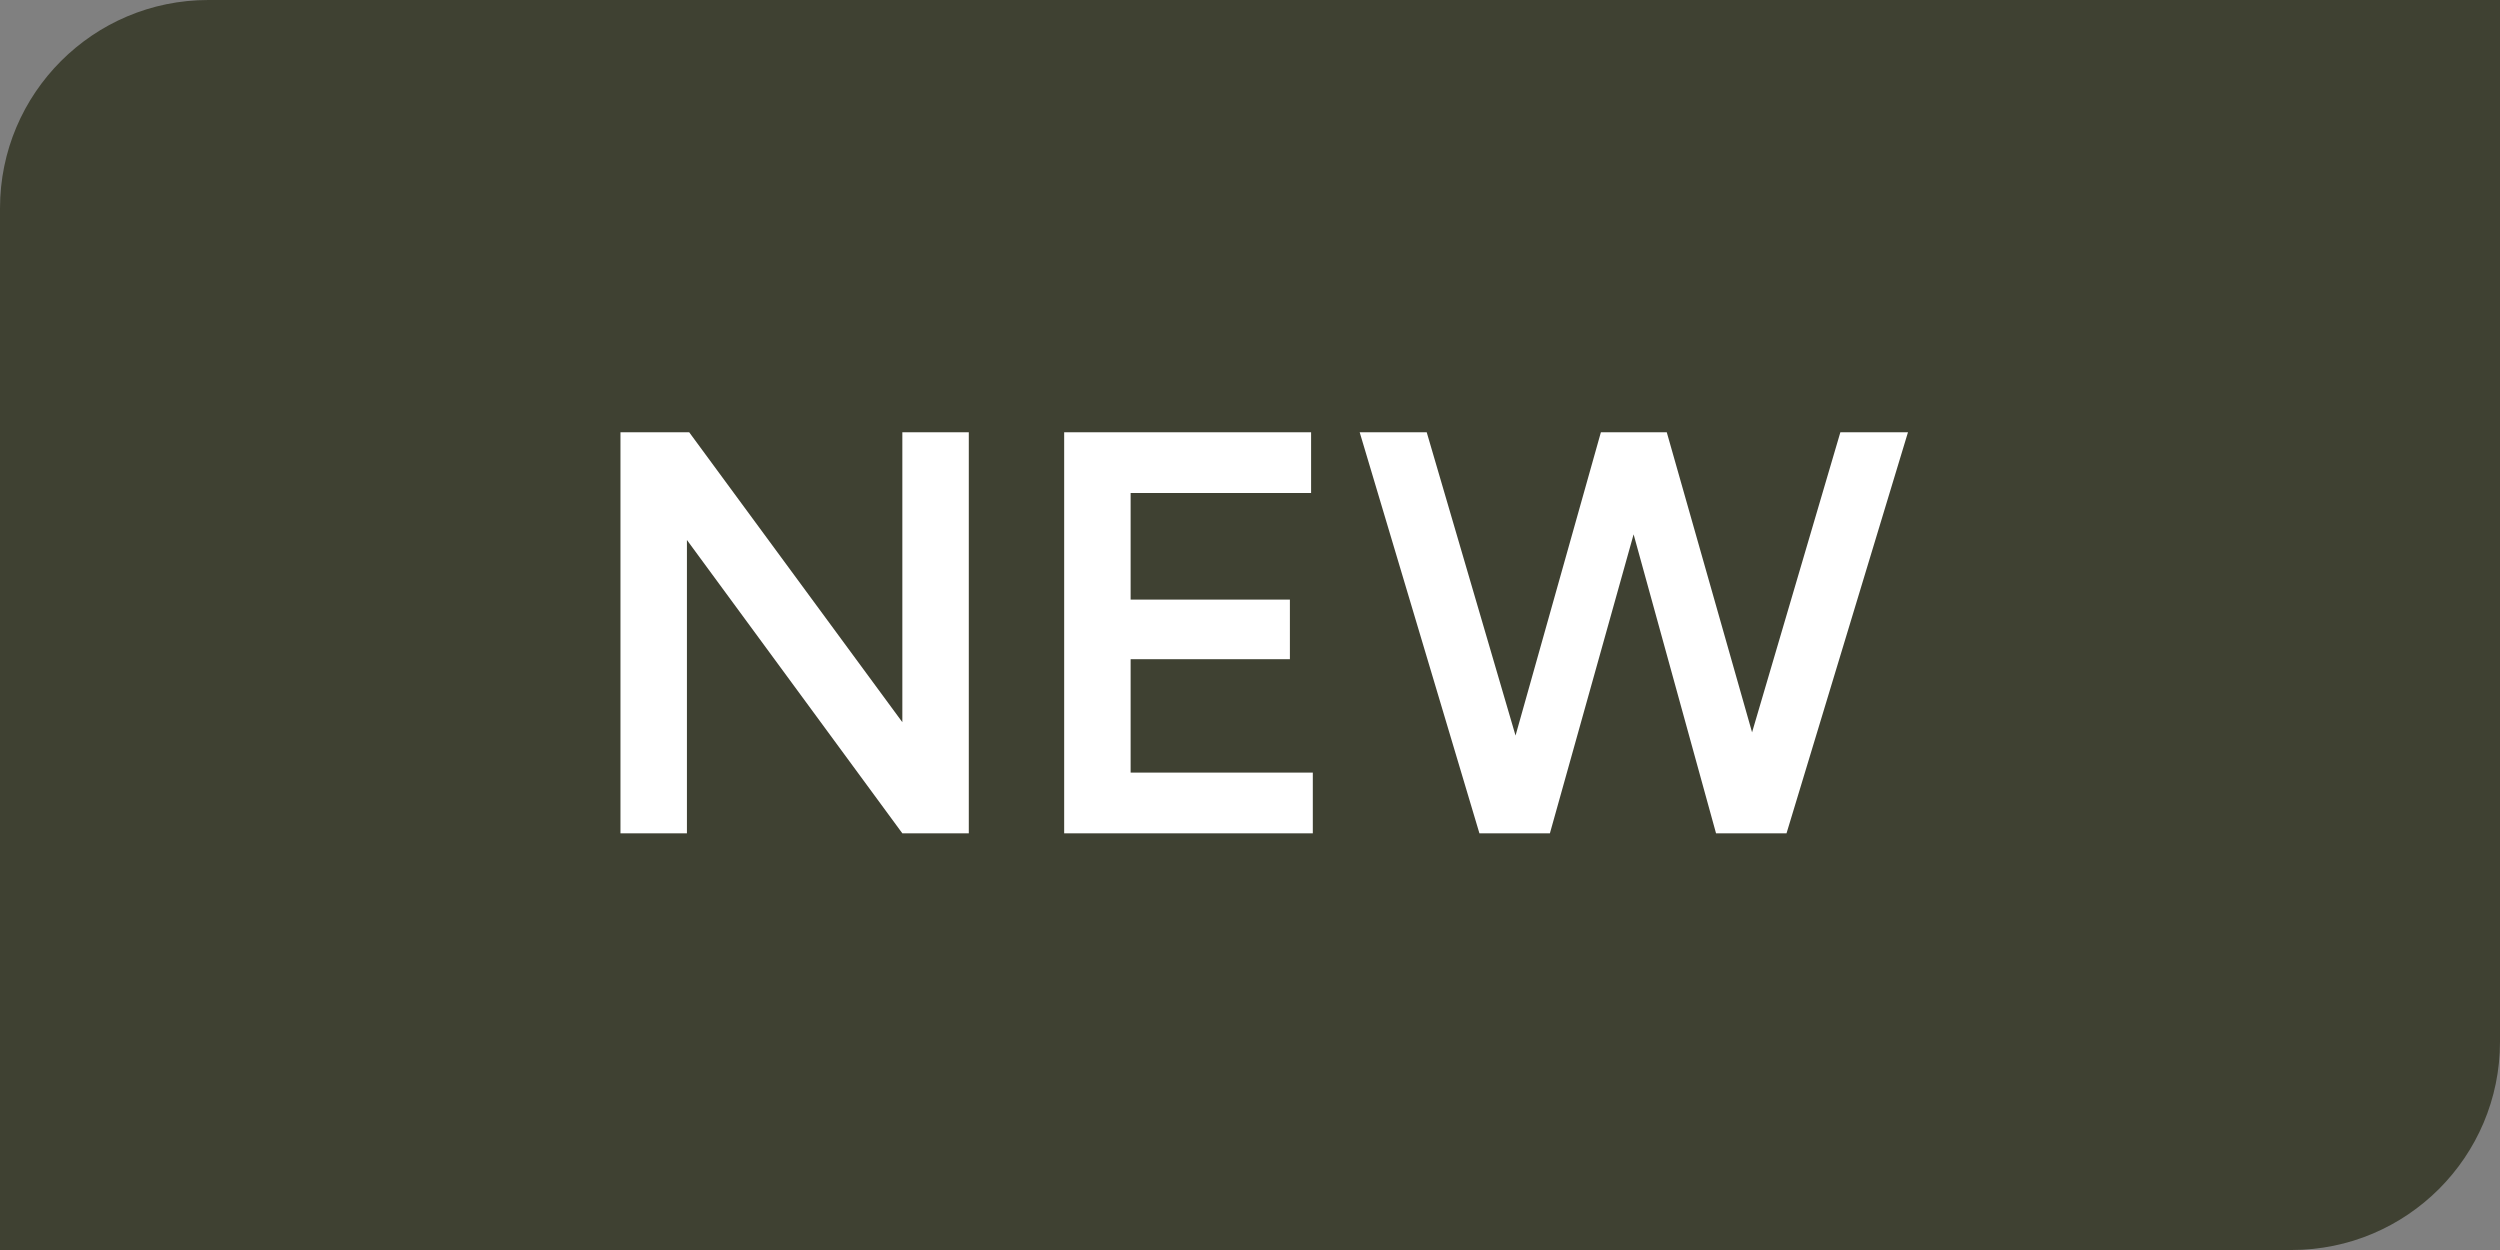
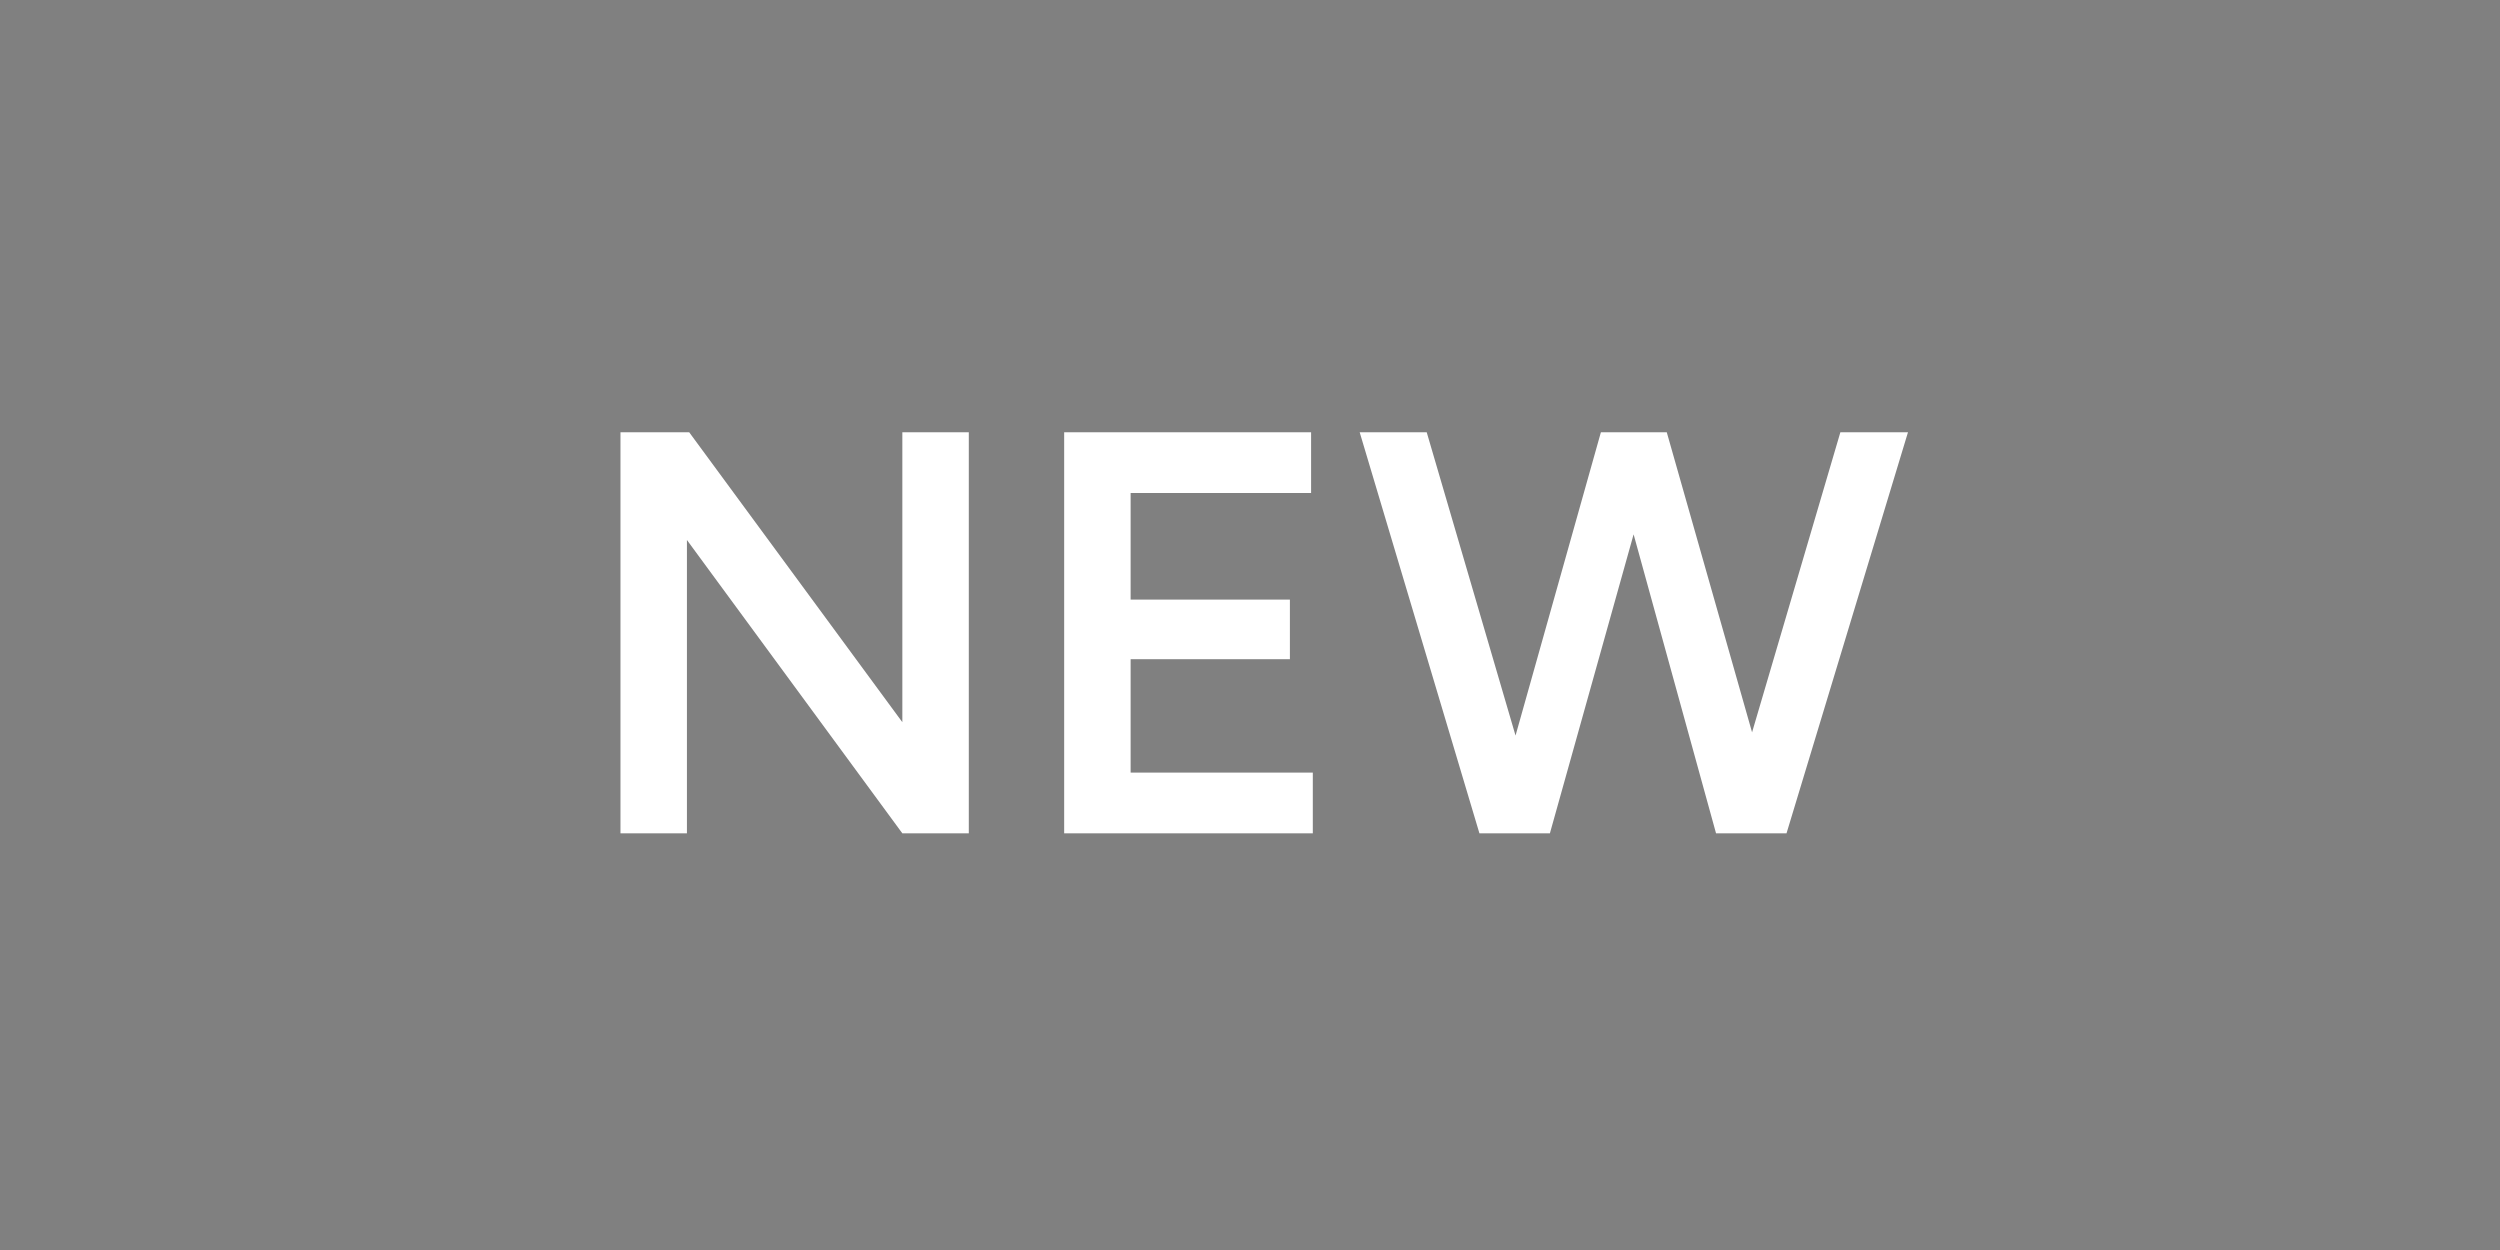
<svg xmlns="http://www.w3.org/2000/svg" fill="none" viewBox="0 0 48 24" height="24" width="48">
  <rect x="0" y="0" width="48" height="24" fill="#808080" stroke="none" />
-   <path fill="#3F4132" d="M0 4C0 1.791 1.791 0 4 0H48V20C48 22.209 46.209 24 44 24H0V4Z" />
  <path fill="white" d="M11.913 16V8.3H13.233L17.325 13.866V8.3H18.601V16H17.325L13.189 10.368V16H11.913ZM20.432 16V8.3H25.173V9.466H21.708V11.512H24.766V12.656H21.708V14.834H25.206V16H20.432ZM33.069 16L35.335 8.3H36.633L34.301 16H33.069ZM28.405 16L26.106 8.3H27.393L29.648 16H28.405ZM28.57 16L30.737 8.3H31.914L29.758 16H28.57ZM32.948 16L30.825 8.3H32.002L34.191 16H32.948Z" />
</svg>